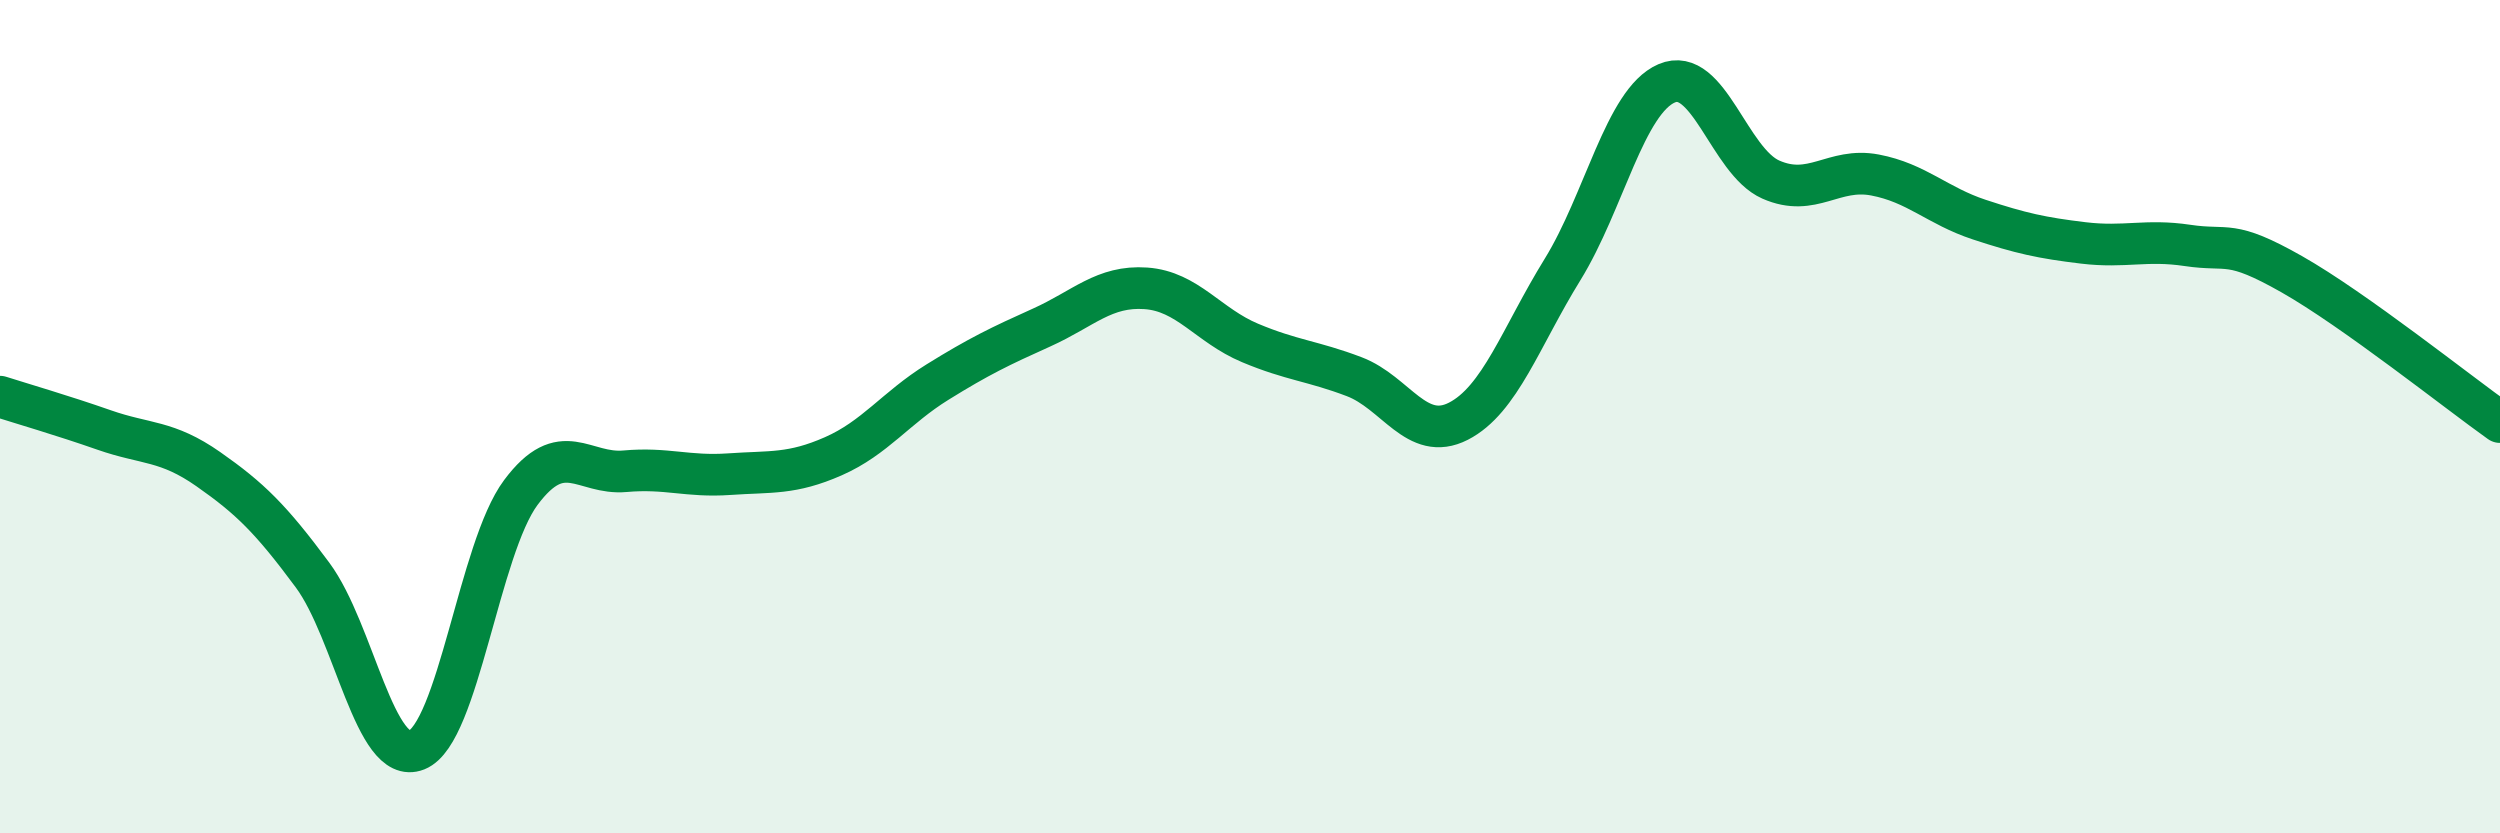
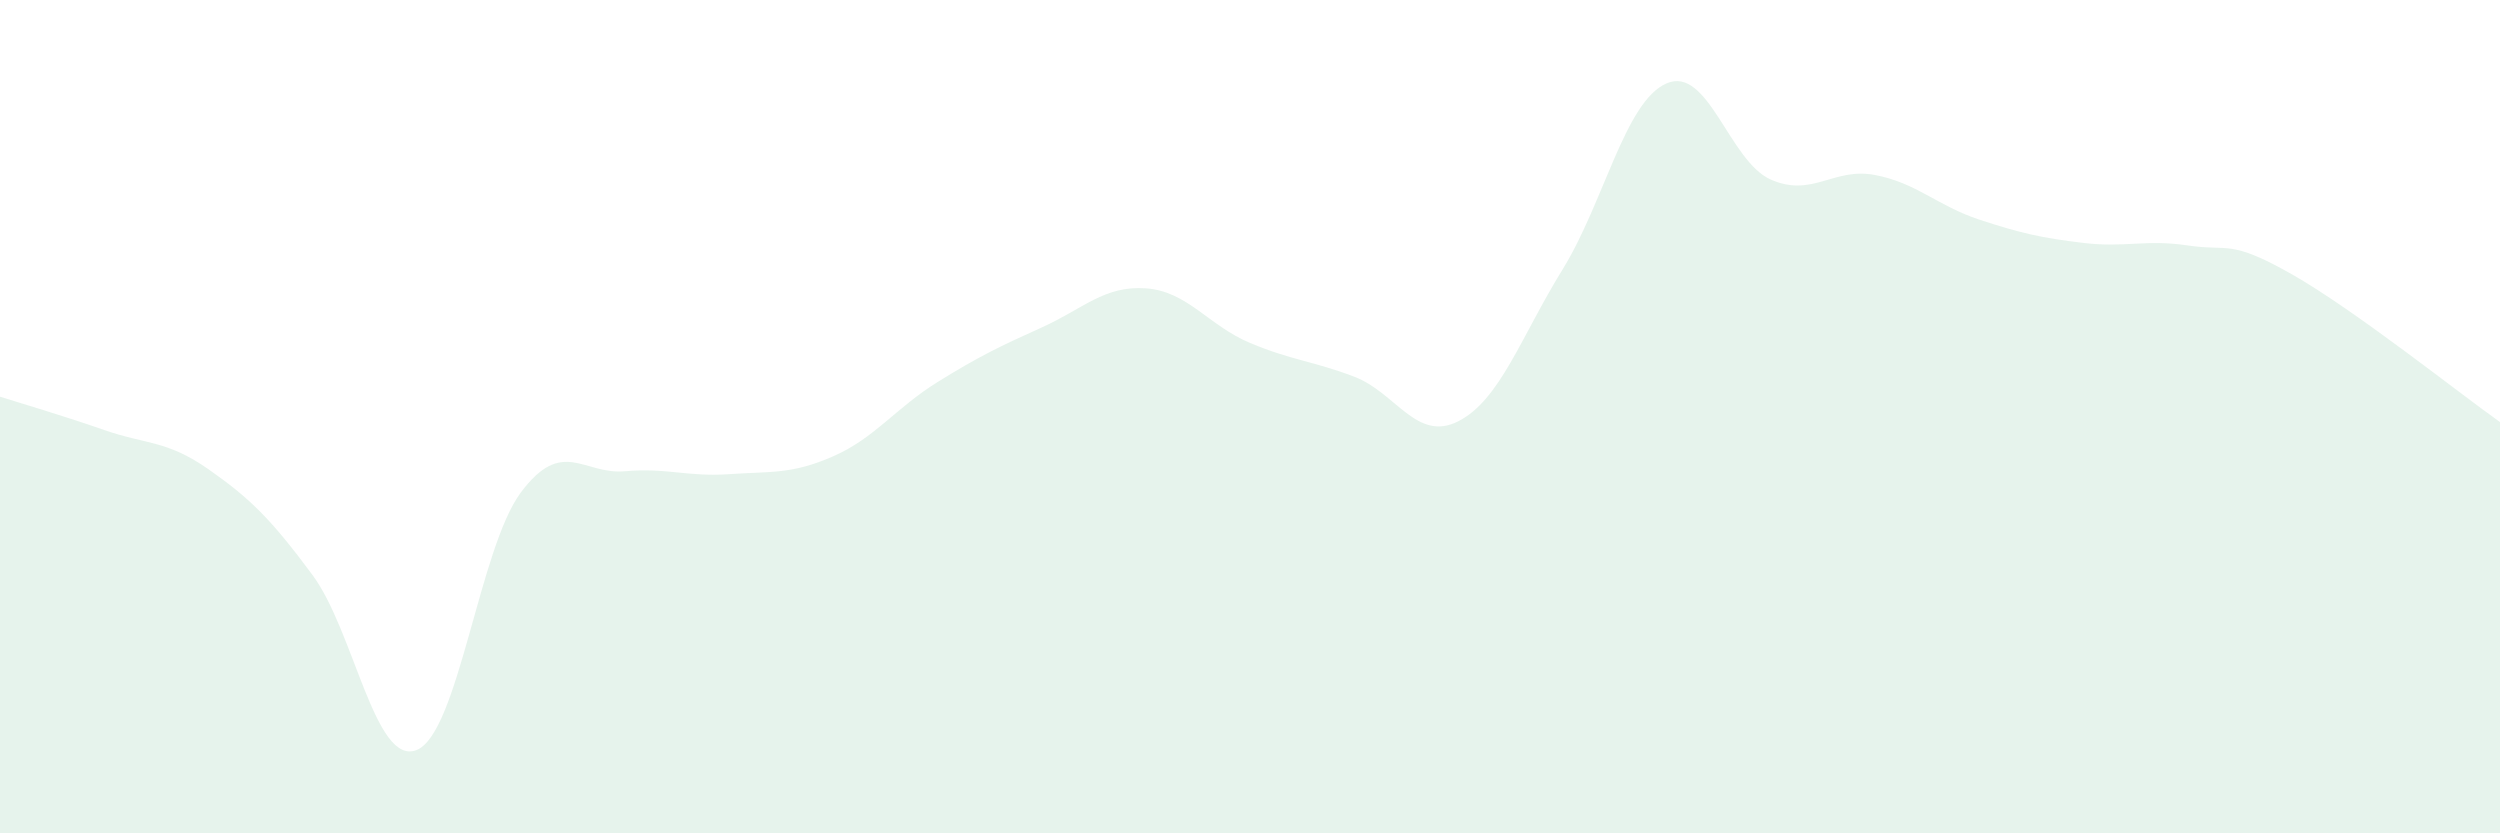
<svg xmlns="http://www.w3.org/2000/svg" width="60" height="20" viewBox="0 0 60 20">
  <path d="M 0,9.52 C 0.5,9.68 1.5,9.97 2.5,10.32 C 3.5,10.67 4,10.56 5,11.26 C 6,11.96 6.5,12.45 7.5,13.8 C 8.5,15.15 9,18.4 10,18 C 11,17.6 11.5,13.16 12.5,11.82 C 13.5,10.48 14,11.4 15,11.31 C 16,11.22 16.5,11.45 17.5,11.38 C 18.5,11.31 19,11.39 20,10.95 C 21,10.51 21.5,9.79 22.5,9.17 C 23.5,8.55 24,8.31 25,7.86 C 26,7.41 26.5,6.85 27.5,6.92 C 28.5,6.99 29,7.81 30,8.23 C 31,8.65 31.5,8.66 32.5,9.04 C 33.5,9.42 34,10.62 35,10.11 C 36,9.6 36.5,8.09 37.5,6.47 C 38.5,4.85 39,2.43 40,2 C 41,1.57 41.5,3.87 42.5,4.31 C 43.5,4.75 44,4.01 45,4.2 C 46,4.39 46.5,4.94 47.5,5.27 C 48.5,5.6 49,5.71 50,5.83 C 51,5.95 51.5,5.74 52.5,5.89 C 53.5,6.04 53.5,5.73 55,6.58 C 56.5,7.43 59,9.42 60,10.13L60 20L0 20Z" fill="#008740" opacity="0.1" stroke-linecap="round" stroke-linejoin="round" />
-   <path d="M 0,9.52 C 0.5,9.68 1.5,9.97 2.5,10.32 C 3.5,10.67 4,10.56 5,11.26 C 6,11.96 6.5,12.45 7.5,13.8 C 8.5,15.15 9,18.4 10,18 C 11,17.6 11.5,13.16 12.5,11.82 C 13.5,10.48 14,11.4 15,11.31 C 16,11.22 16.5,11.45 17.5,11.38 C 18.5,11.31 19,11.39 20,10.95 C 21,10.51 21.5,9.79 22.5,9.17 C 23.5,8.55 24,8.31 25,7.86 C 26,7.41 26.5,6.85 27.5,6.92 C 28.5,6.99 29,7.81 30,8.23 C 31,8.65 31.5,8.66 32.5,9.04 C 33.5,9.42 34,10.62 35,10.11 C 36,9.6 36.5,8.09 37.5,6.47 C 38.5,4.85 39,2.43 40,2 C 41,1.57 41.5,3.87 42.5,4.31 C 43.5,4.75 44,4.01 45,4.2 C 46,4.39 46.5,4.94 47.5,5.27 C 48.5,5.6 49,5.71 50,5.83 C 51,5.95 51.5,5.74 52.5,5.89 C 53.5,6.04 53.5,5.73 55,6.58 C 56.5,7.43 59,9.42 60,10.13" stroke="#008740" stroke-width="1" fill="none" stroke-linecap="round" stroke-linejoin="round" />
</svg>